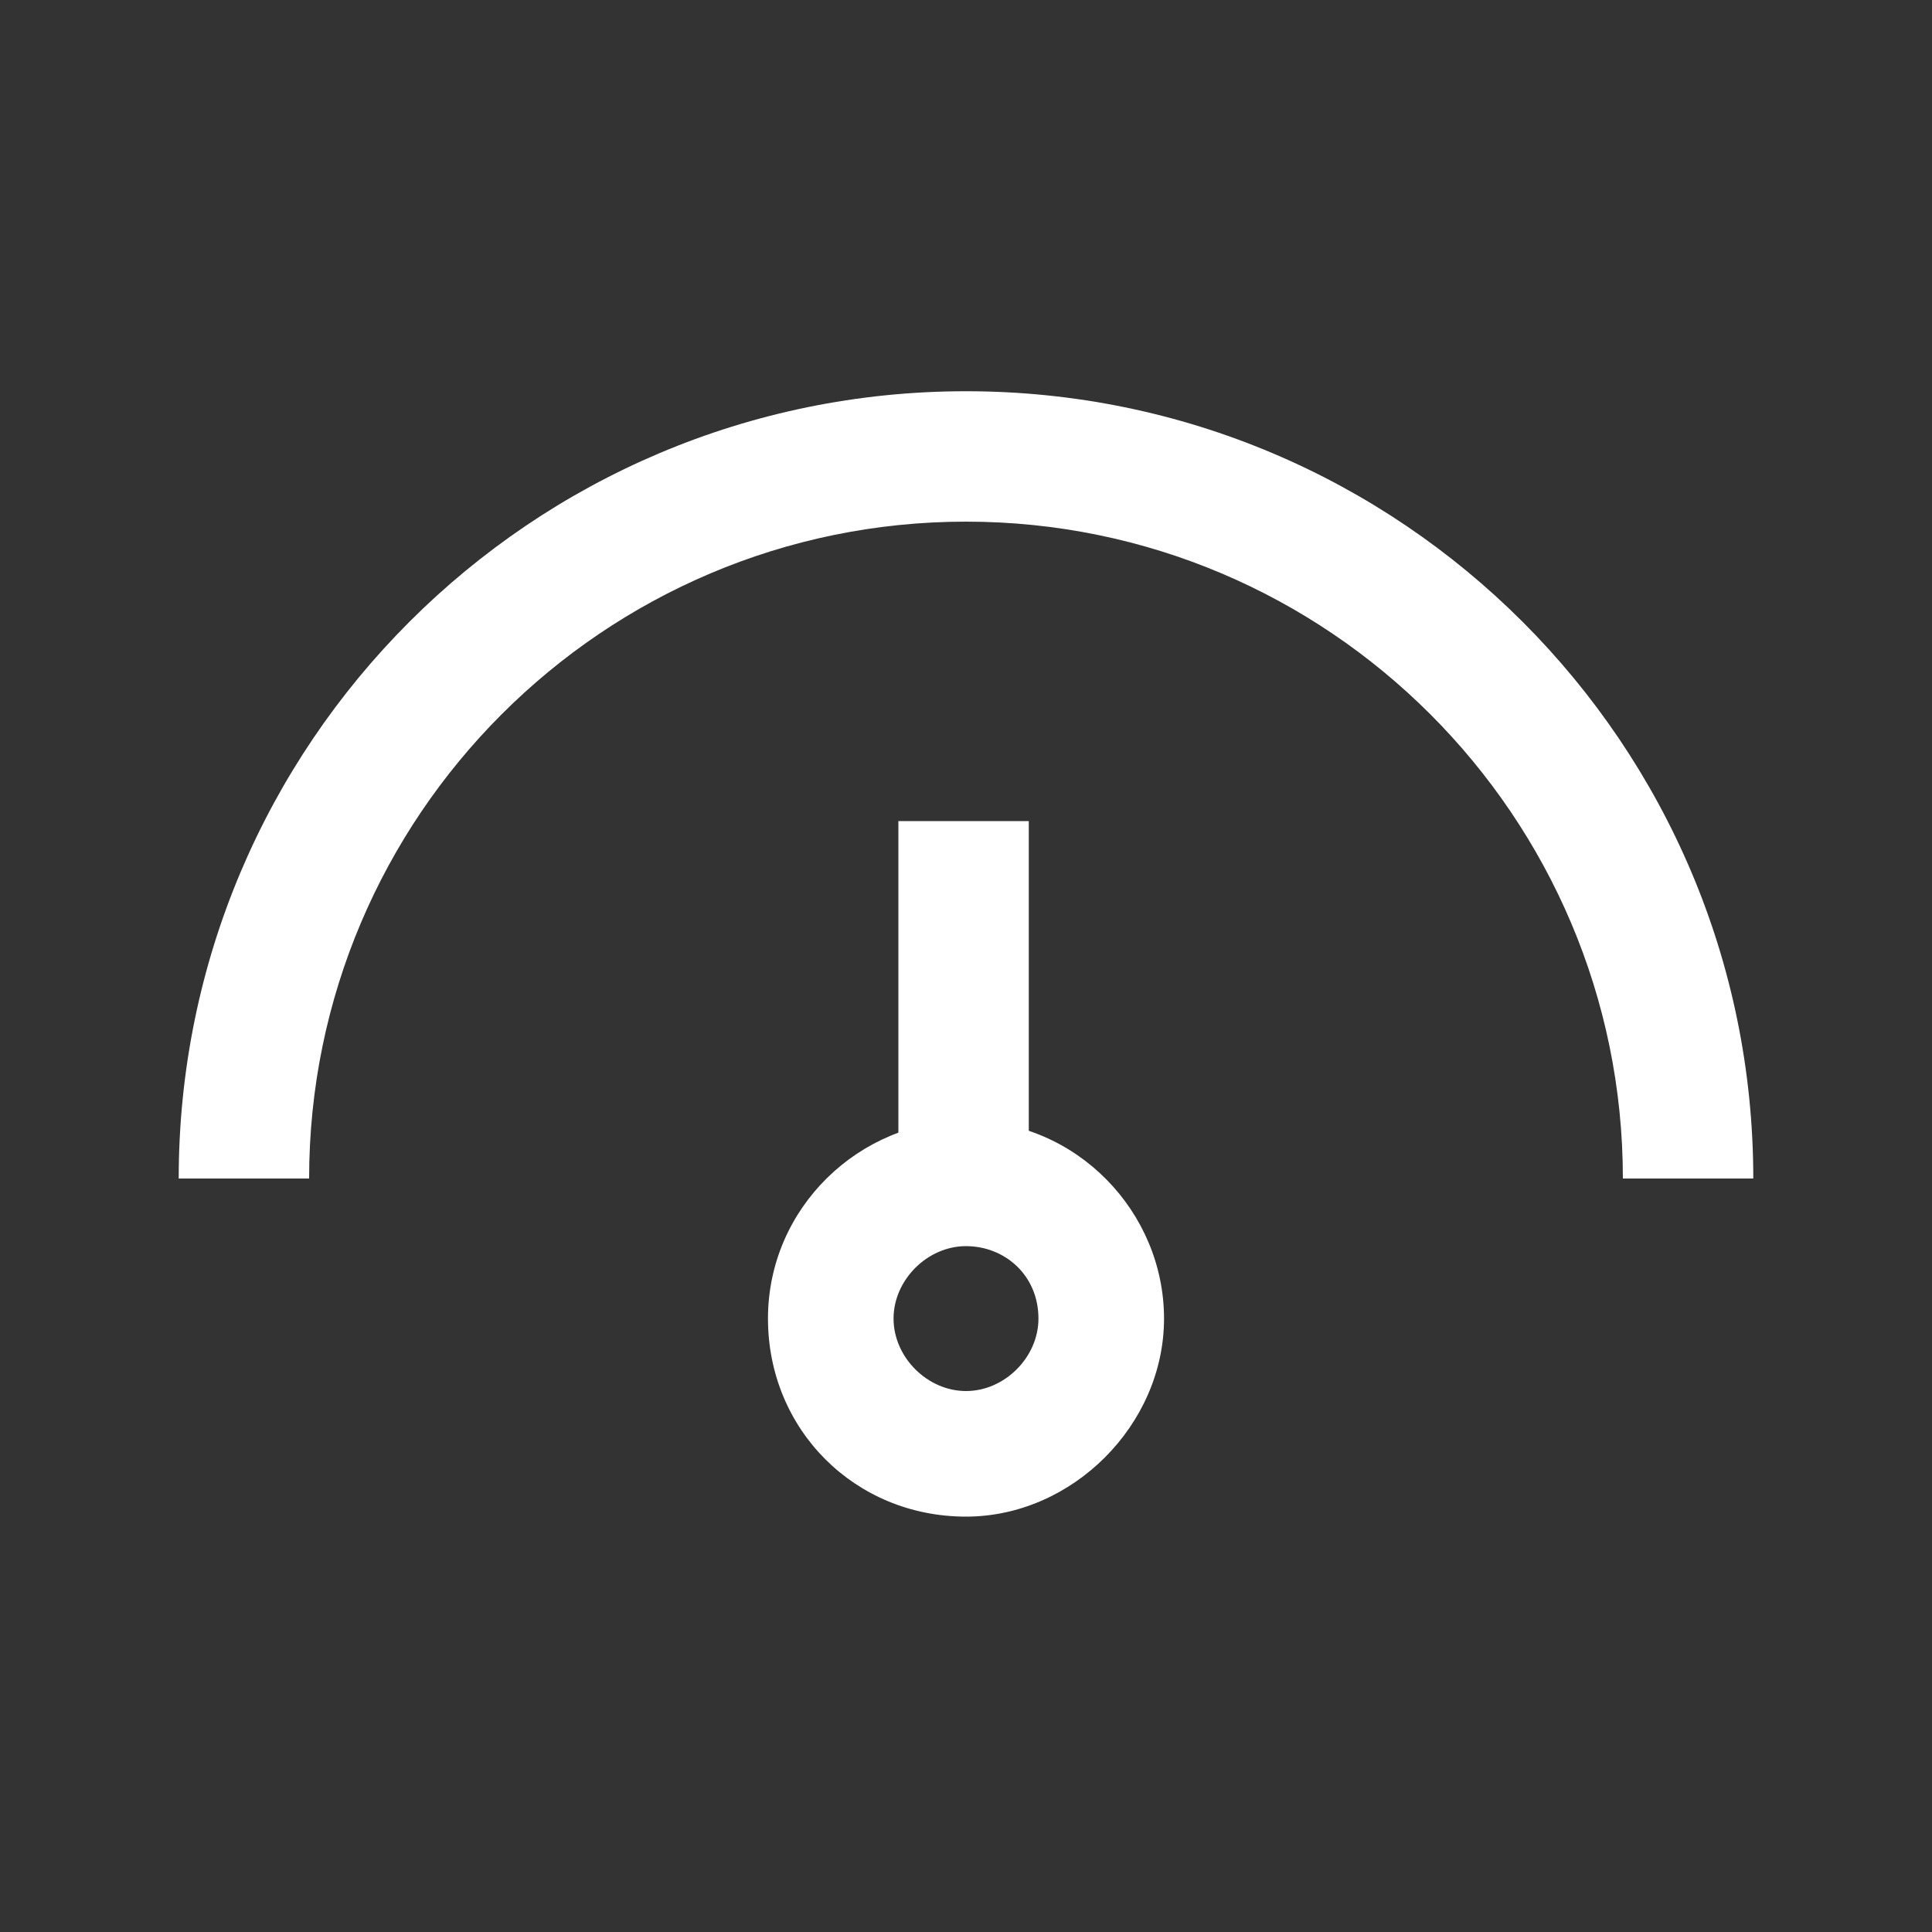
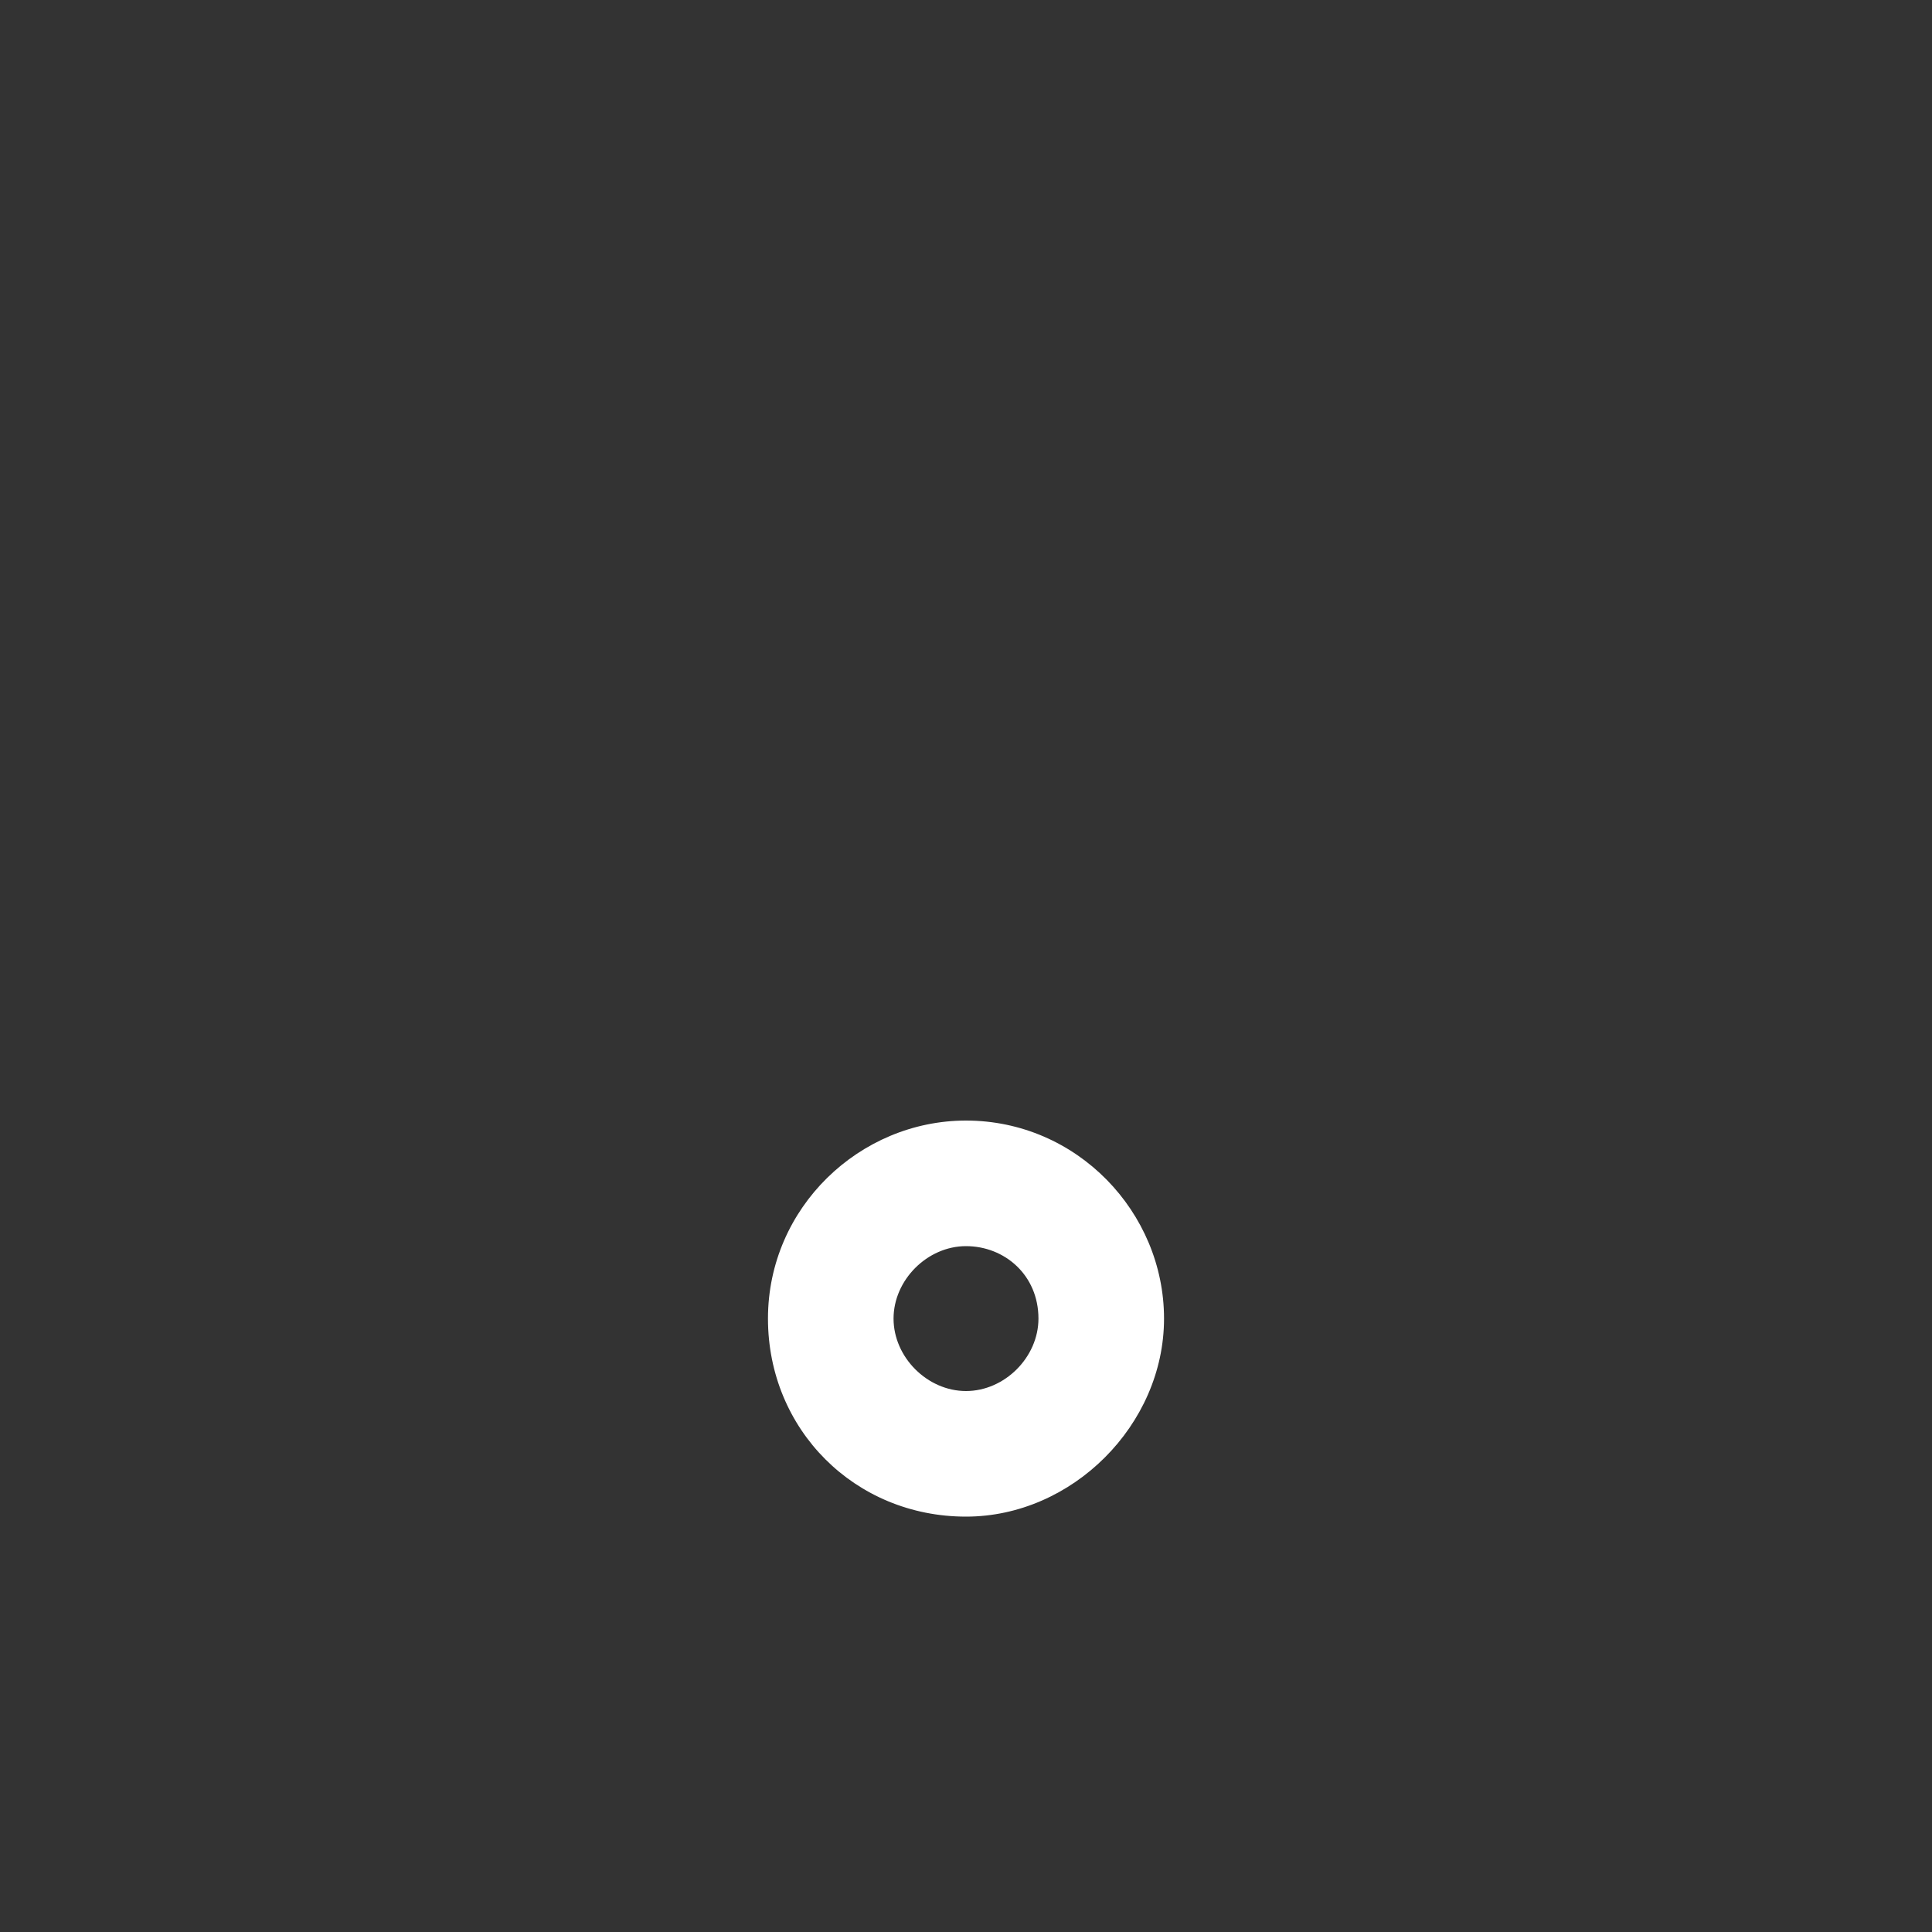
<svg xmlns="http://www.w3.org/2000/svg" version="1.1" id="Layer_1" x="0px" y="0px" viewBox="0 0 40 40" style="enable-background:new 0 0 40 40;" xml:space="preserve">
  <rect x="0" y="0" width="40" height="40" fill="#333333" stroke="none" />
  <style type="text/css">
	.st0{fill-rule:evenodd;clip-rule:evenodd;fill:#FFFFFF;}
</style>
-   <path class="st0" d="M20,10.8c-7.5,0-13.6,6.1-13.6,13.6H3.7c0-9,7.3-16.3,16.3-16.3s16.3,7.3,16.3,16.3h-2.7  C33.6,16.9,27.5,10.8,20,10.8z" />
-   <path class="st0" d="M21.3,17v7.5h-2.7V17H21.3z" />
  <path class="st0" d="M20,25.8c-0.8,0-1.5,0.7-1.5,1.5c0,0.8,0.7,1.5,1.5,1.5s1.5-0.7,1.5-1.5C21.5,26.4,20.8,25.8,20,25.8z   M15.9,27.3c0-2.3,1.9-4.1,4.1-4.1c2.3,0,4.1,1.9,4.1,4.1s-1.9,4.1-4.1,4.1C17.7,31.4,15.9,29.6,15.9,27.3z" />
</svg>